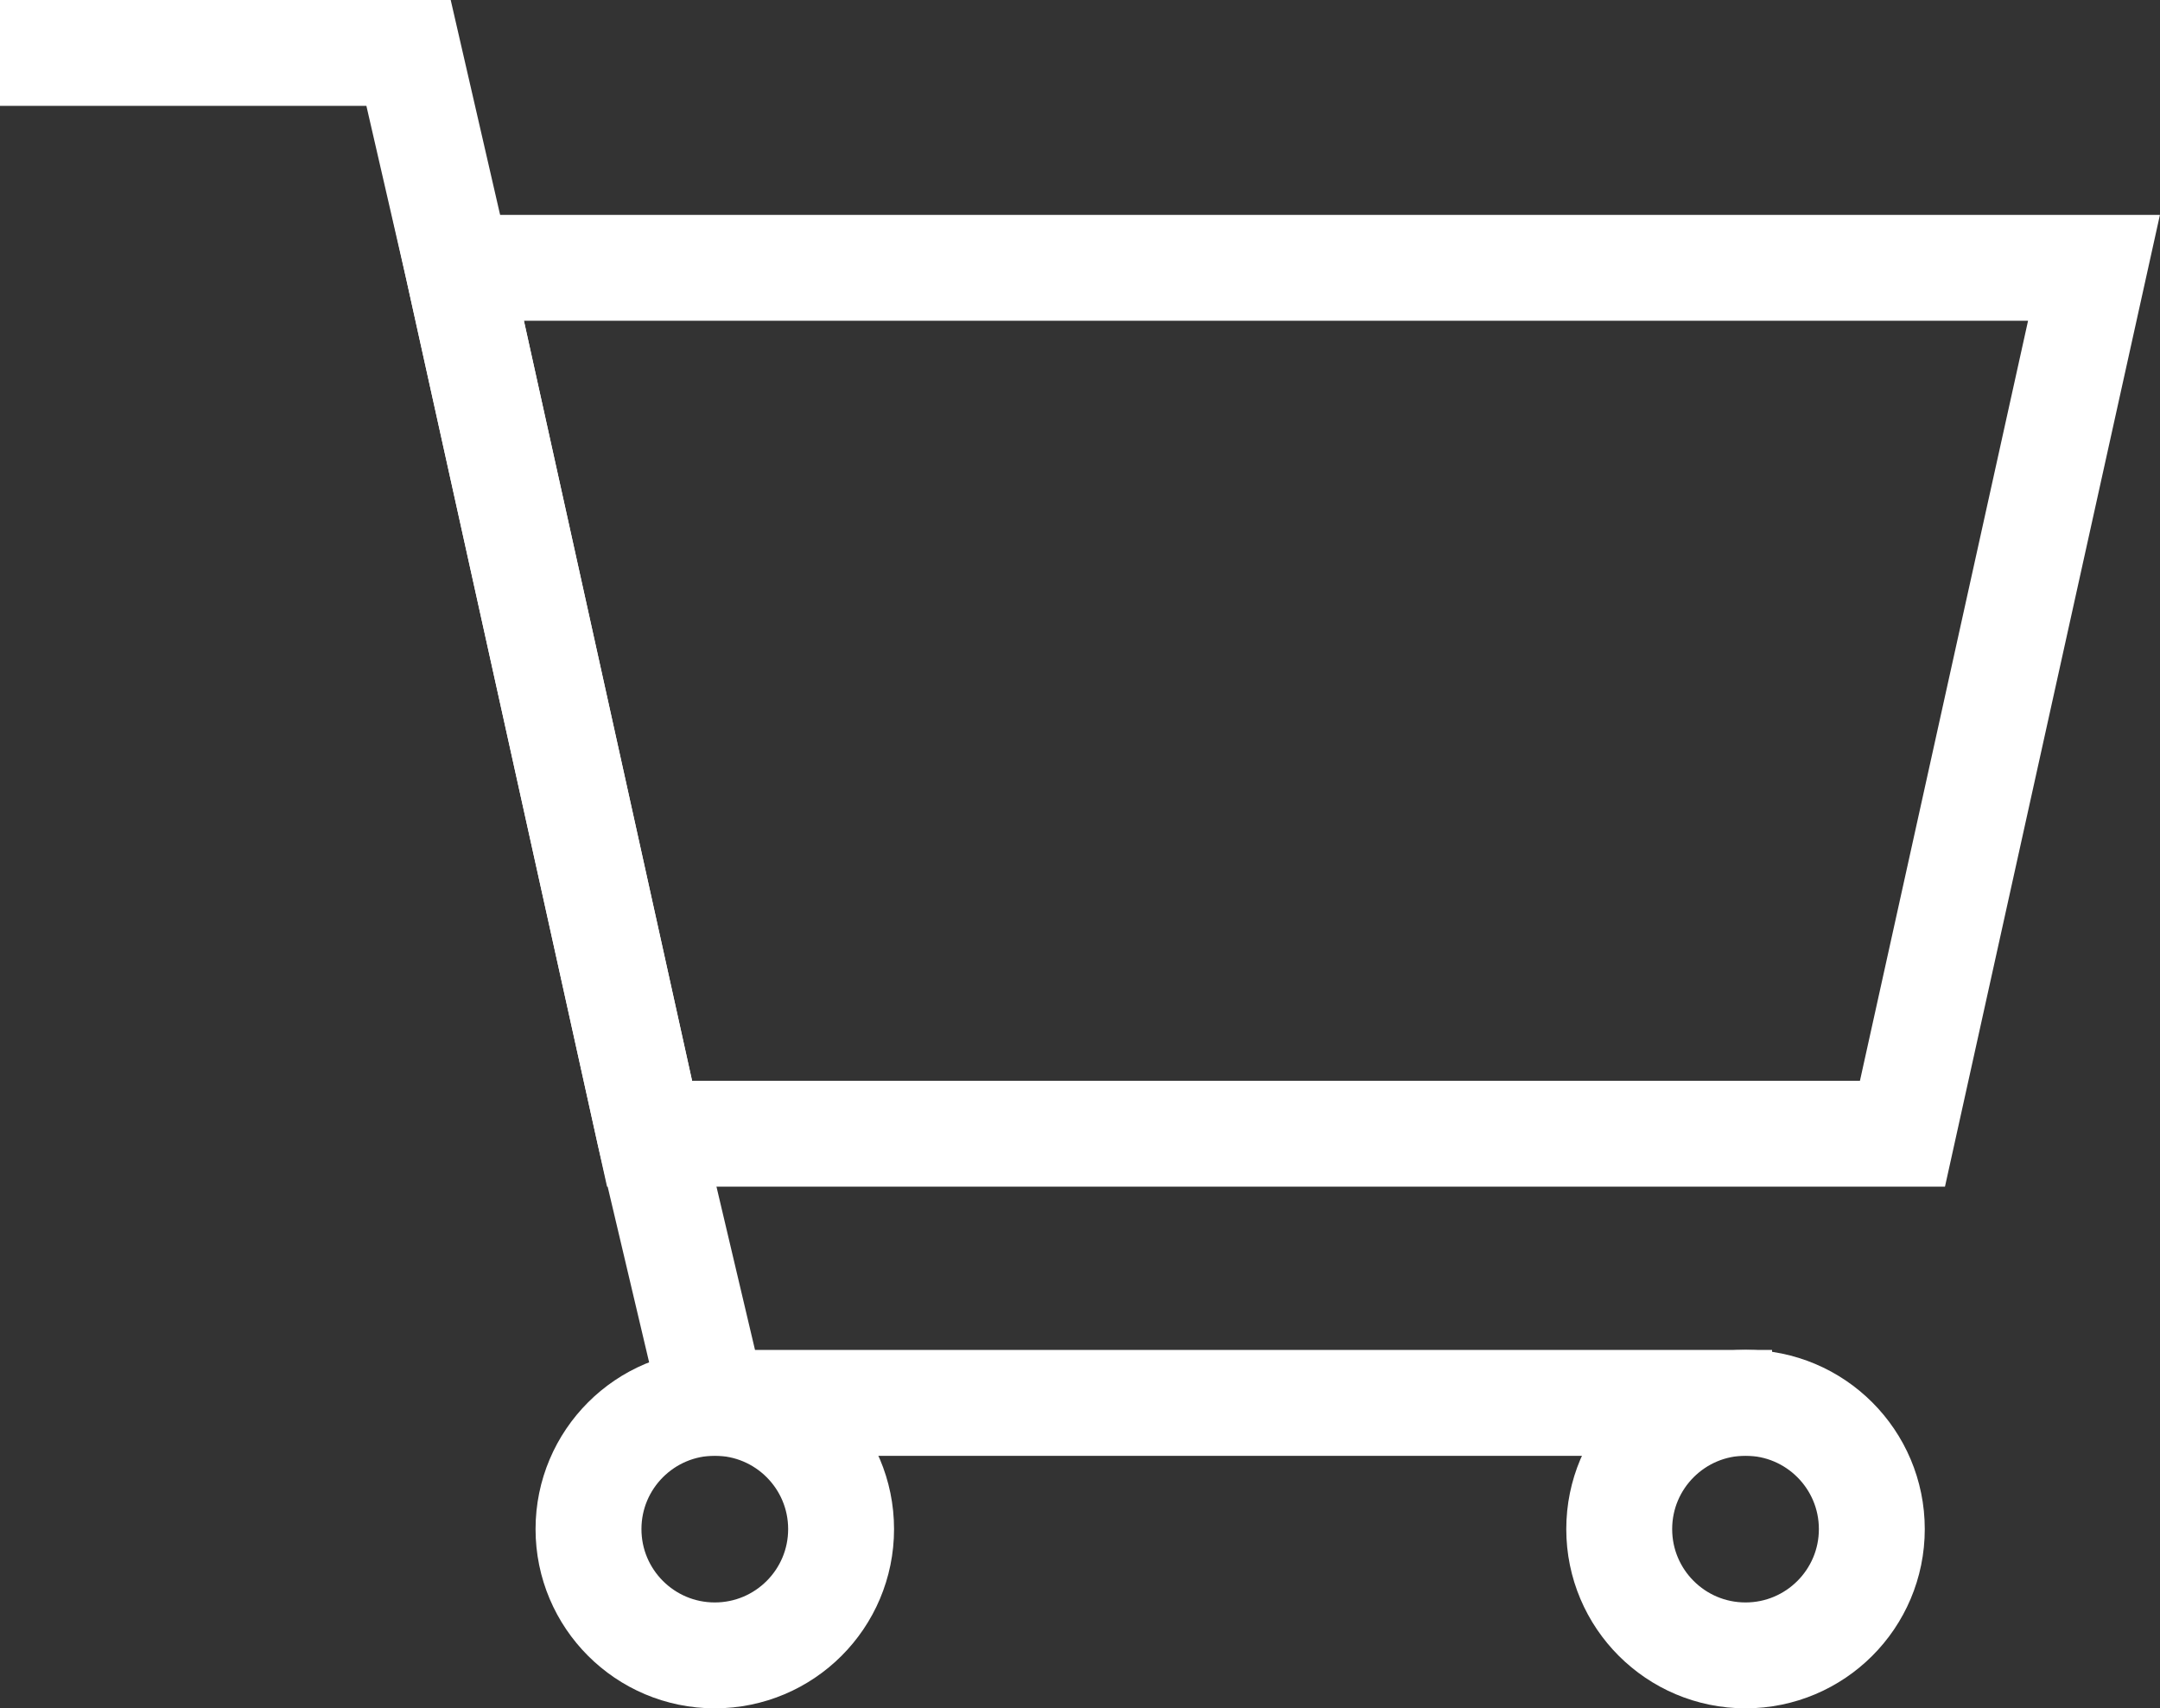
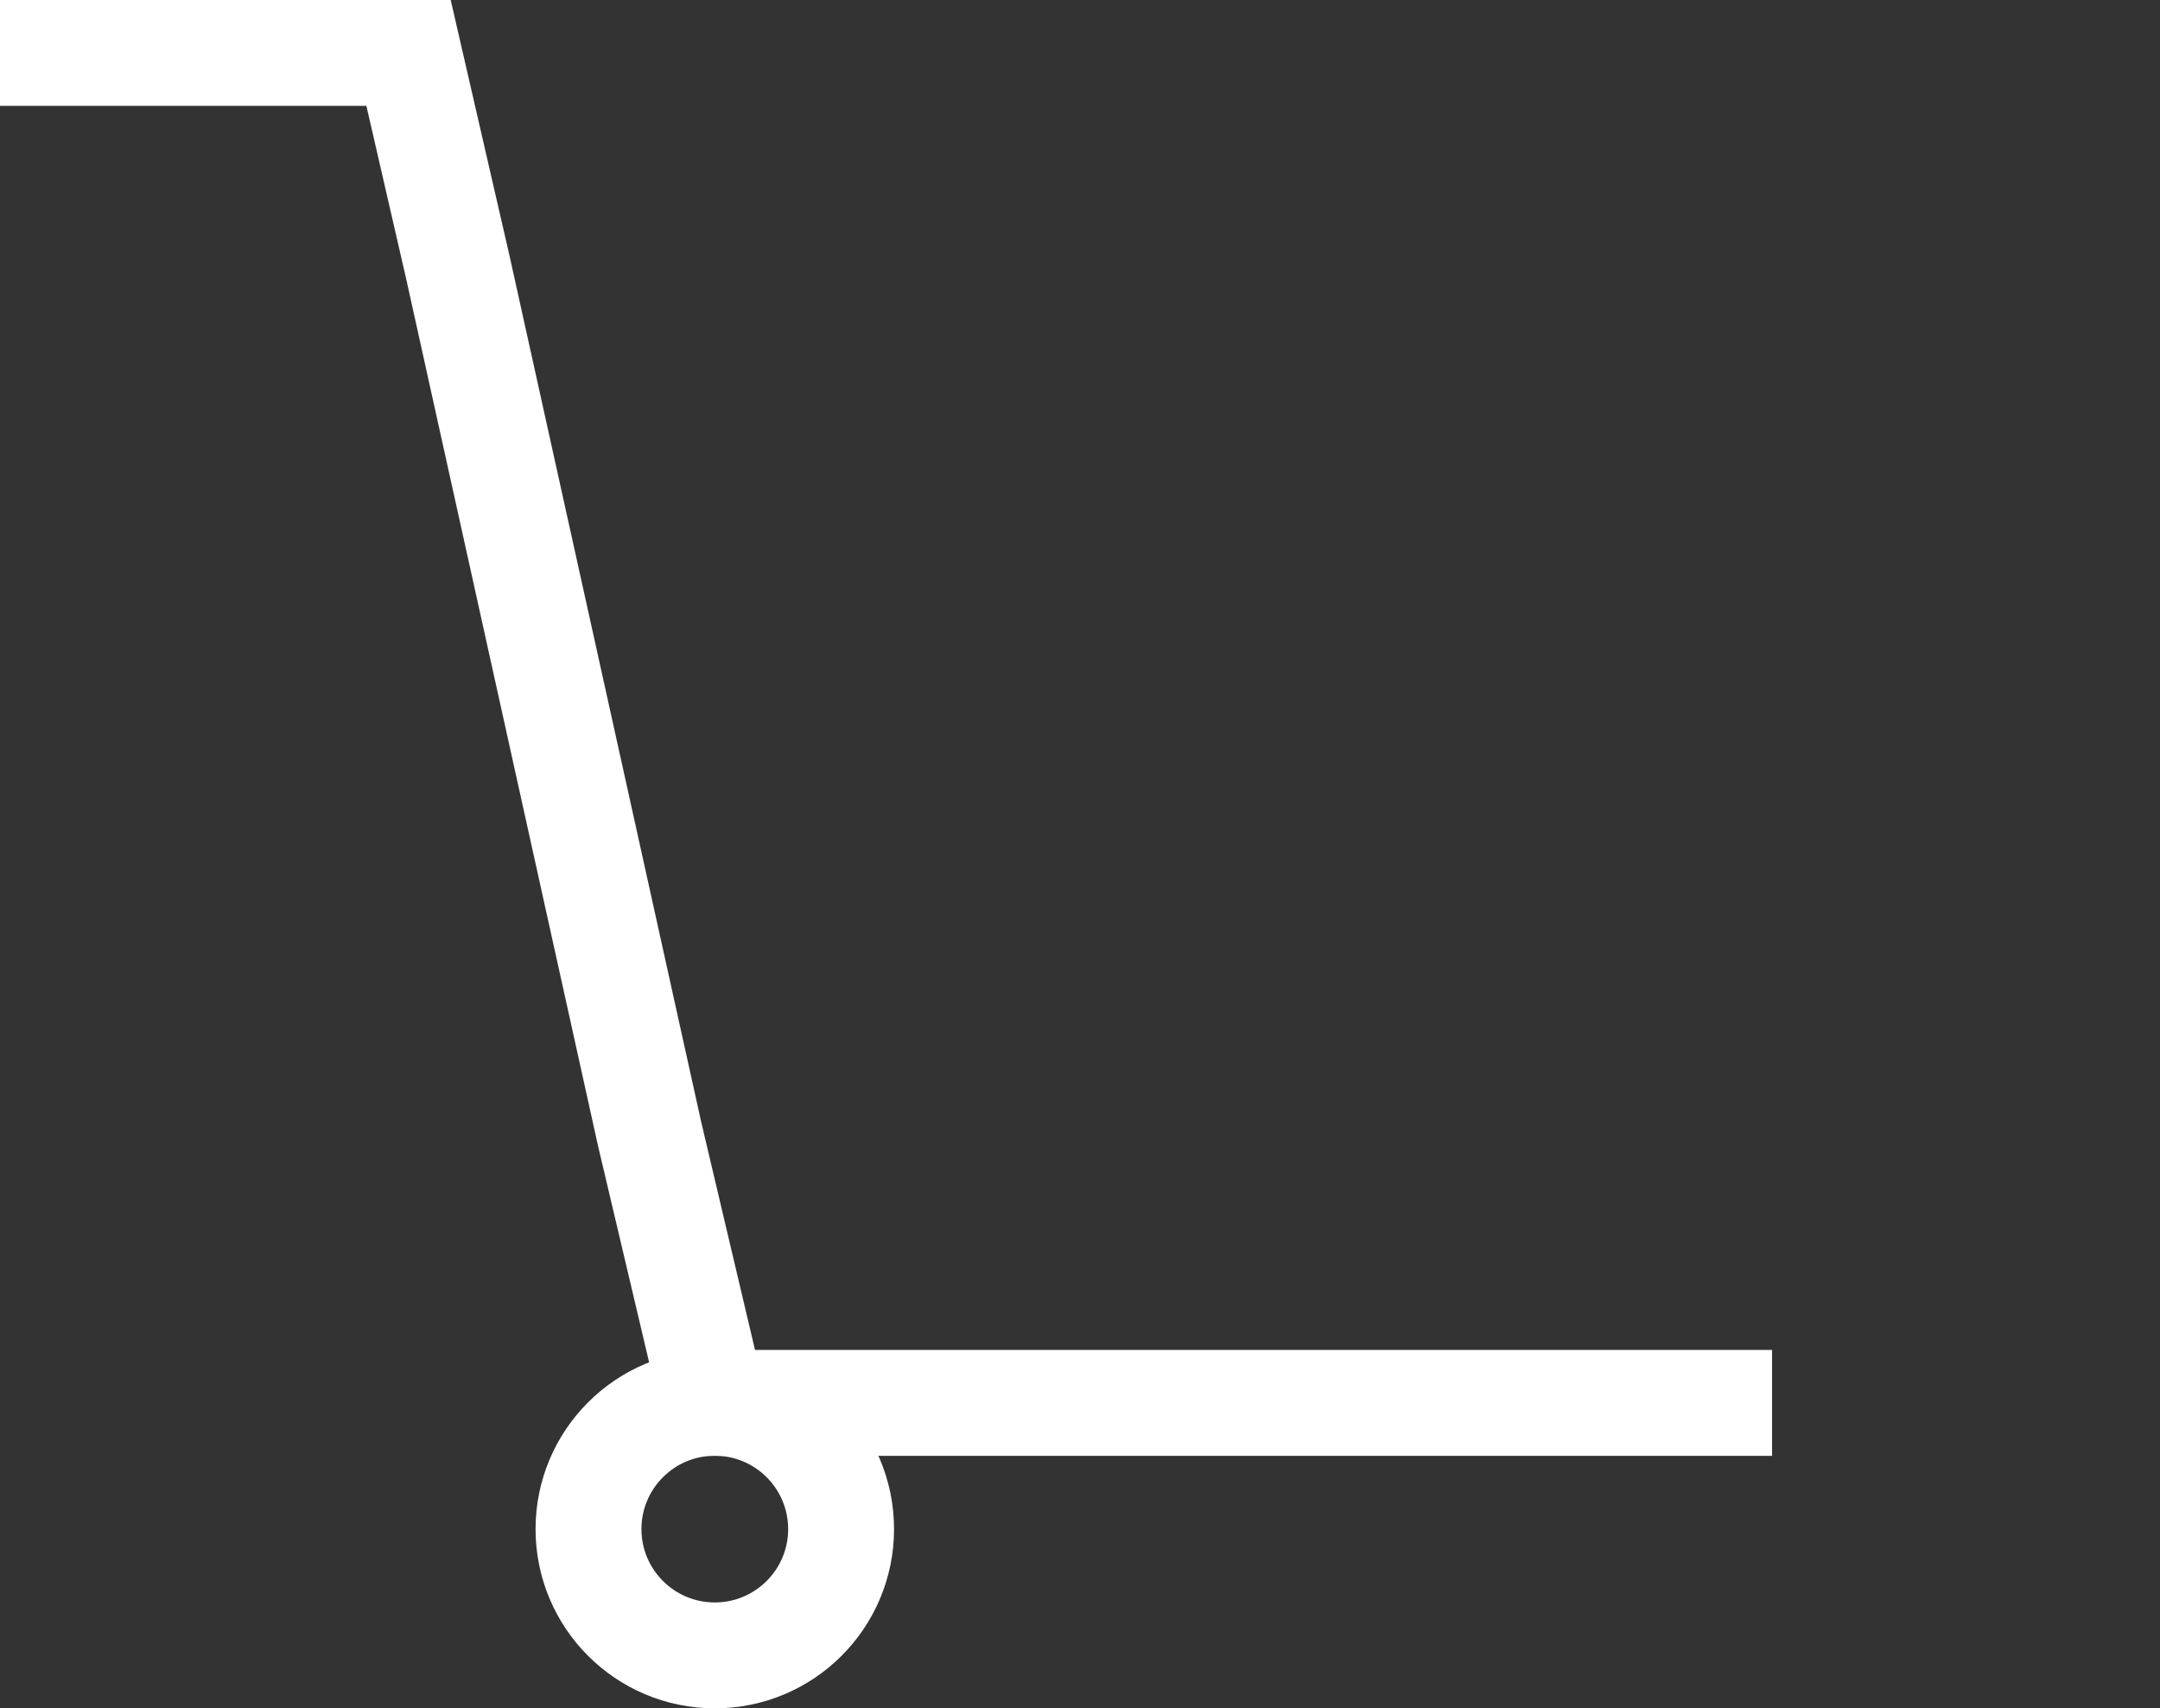
<svg xmlns="http://www.w3.org/2000/svg" width="30.596" height="24.199" viewBox="0 0 30.596 24.199">
  <rect x="0" y="0" width="30.596" height="24.199" fill="#333333" stroke="none" />
  <g id="Gruppe_16" data-name="Gruppe 16" transform="translate(0 0.75)">
-     <path id="Pfad_4" data-name="Pfad 4" d="M-797.539,169.266h-17.747L-818,157h23.174Z" transform="translate(824.487 -153.956)" fill="none" stroke="#fff" stroke-miterlimit="10" stroke-width="1.5" />
    <path id="Pfad_5" data-name="Pfad 5" d="M-937.532,100.915h5.787l.7,3.044,2.714,12.266.9,3.813h15" transform="translate(937.532 -100.915)" fill="none" stroke="#fff" stroke-miterlimit="10" stroke-width="1.5" />
    <ellipse id="Ellipse_1" data-name="Ellipse 1" cx="1.789" cy="1.789" rx="1.789" ry="1.789" transform="translate(8.336 19.122)" fill="none" stroke="#fff" stroke-miterlimit="10" stroke-width="1.5" />
-     <ellipse id="Ellipse_2" data-name="Ellipse 2" cx="1.789" cy="1.789" rx="1.789" ry="1.789" transform="translate(22.936 19.122)" fill="none" stroke="#fff" stroke-miterlimit="10" stroke-width="1.5" />
  </g>
</svg>